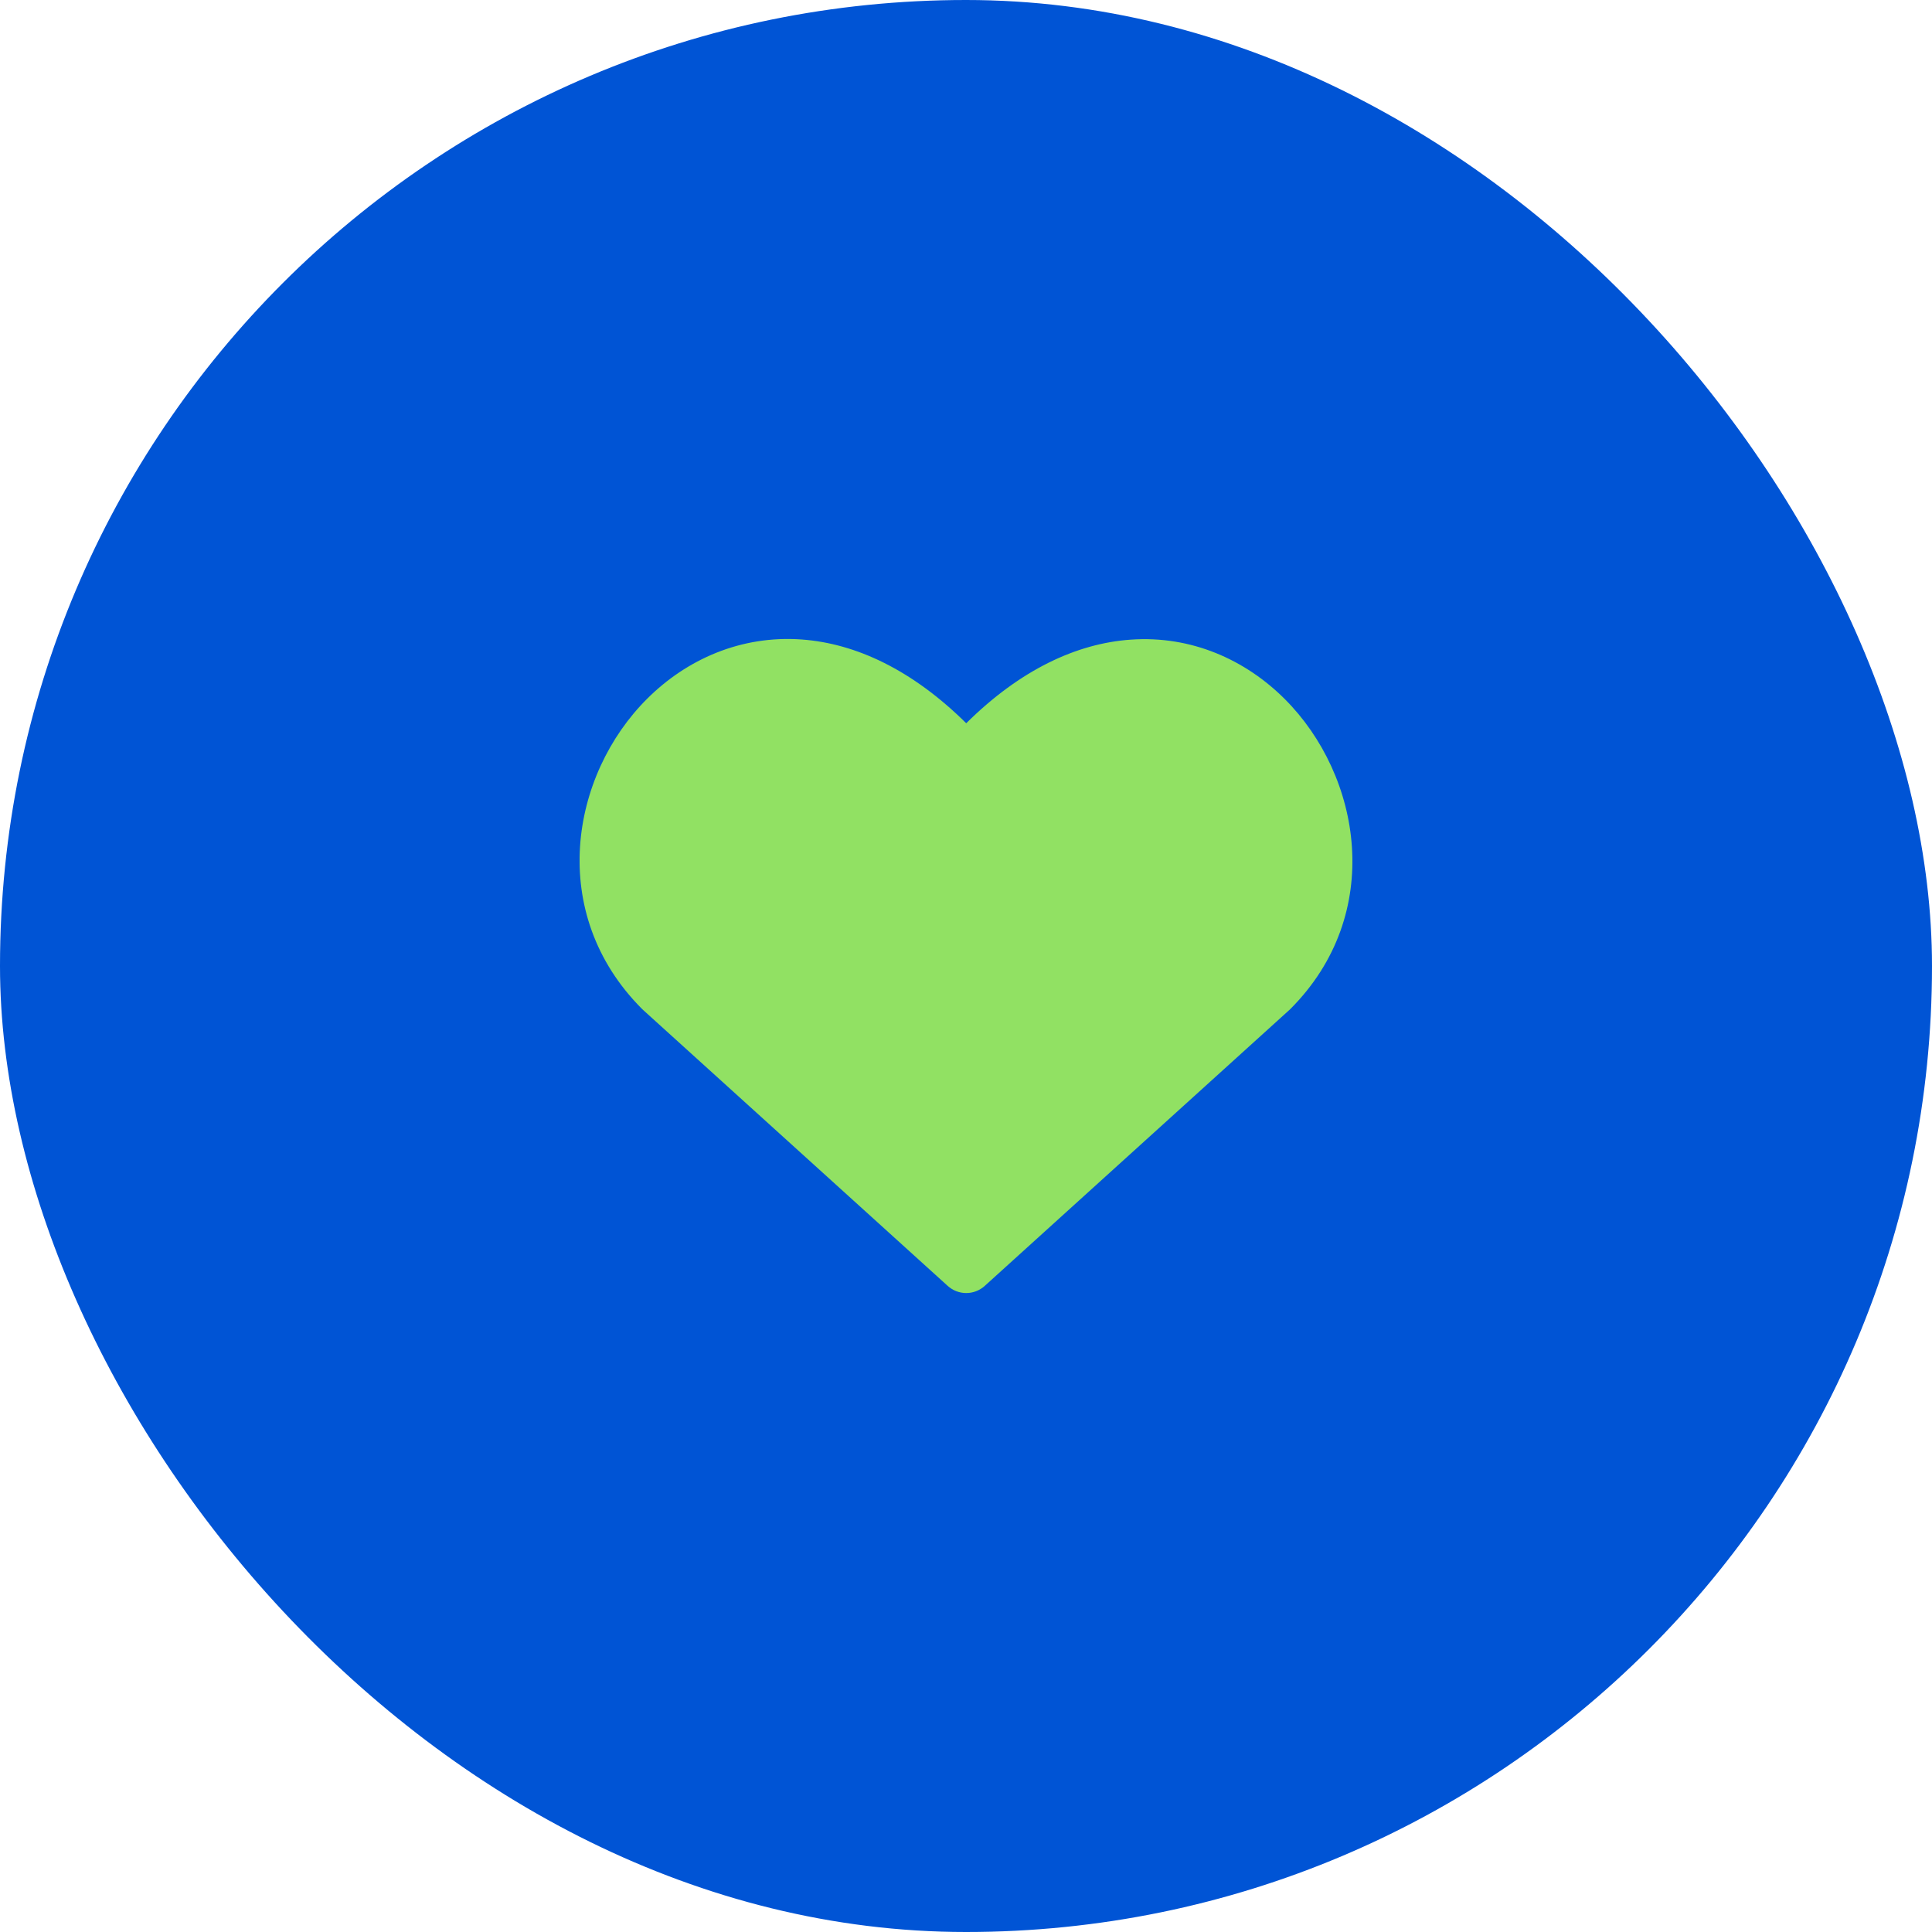
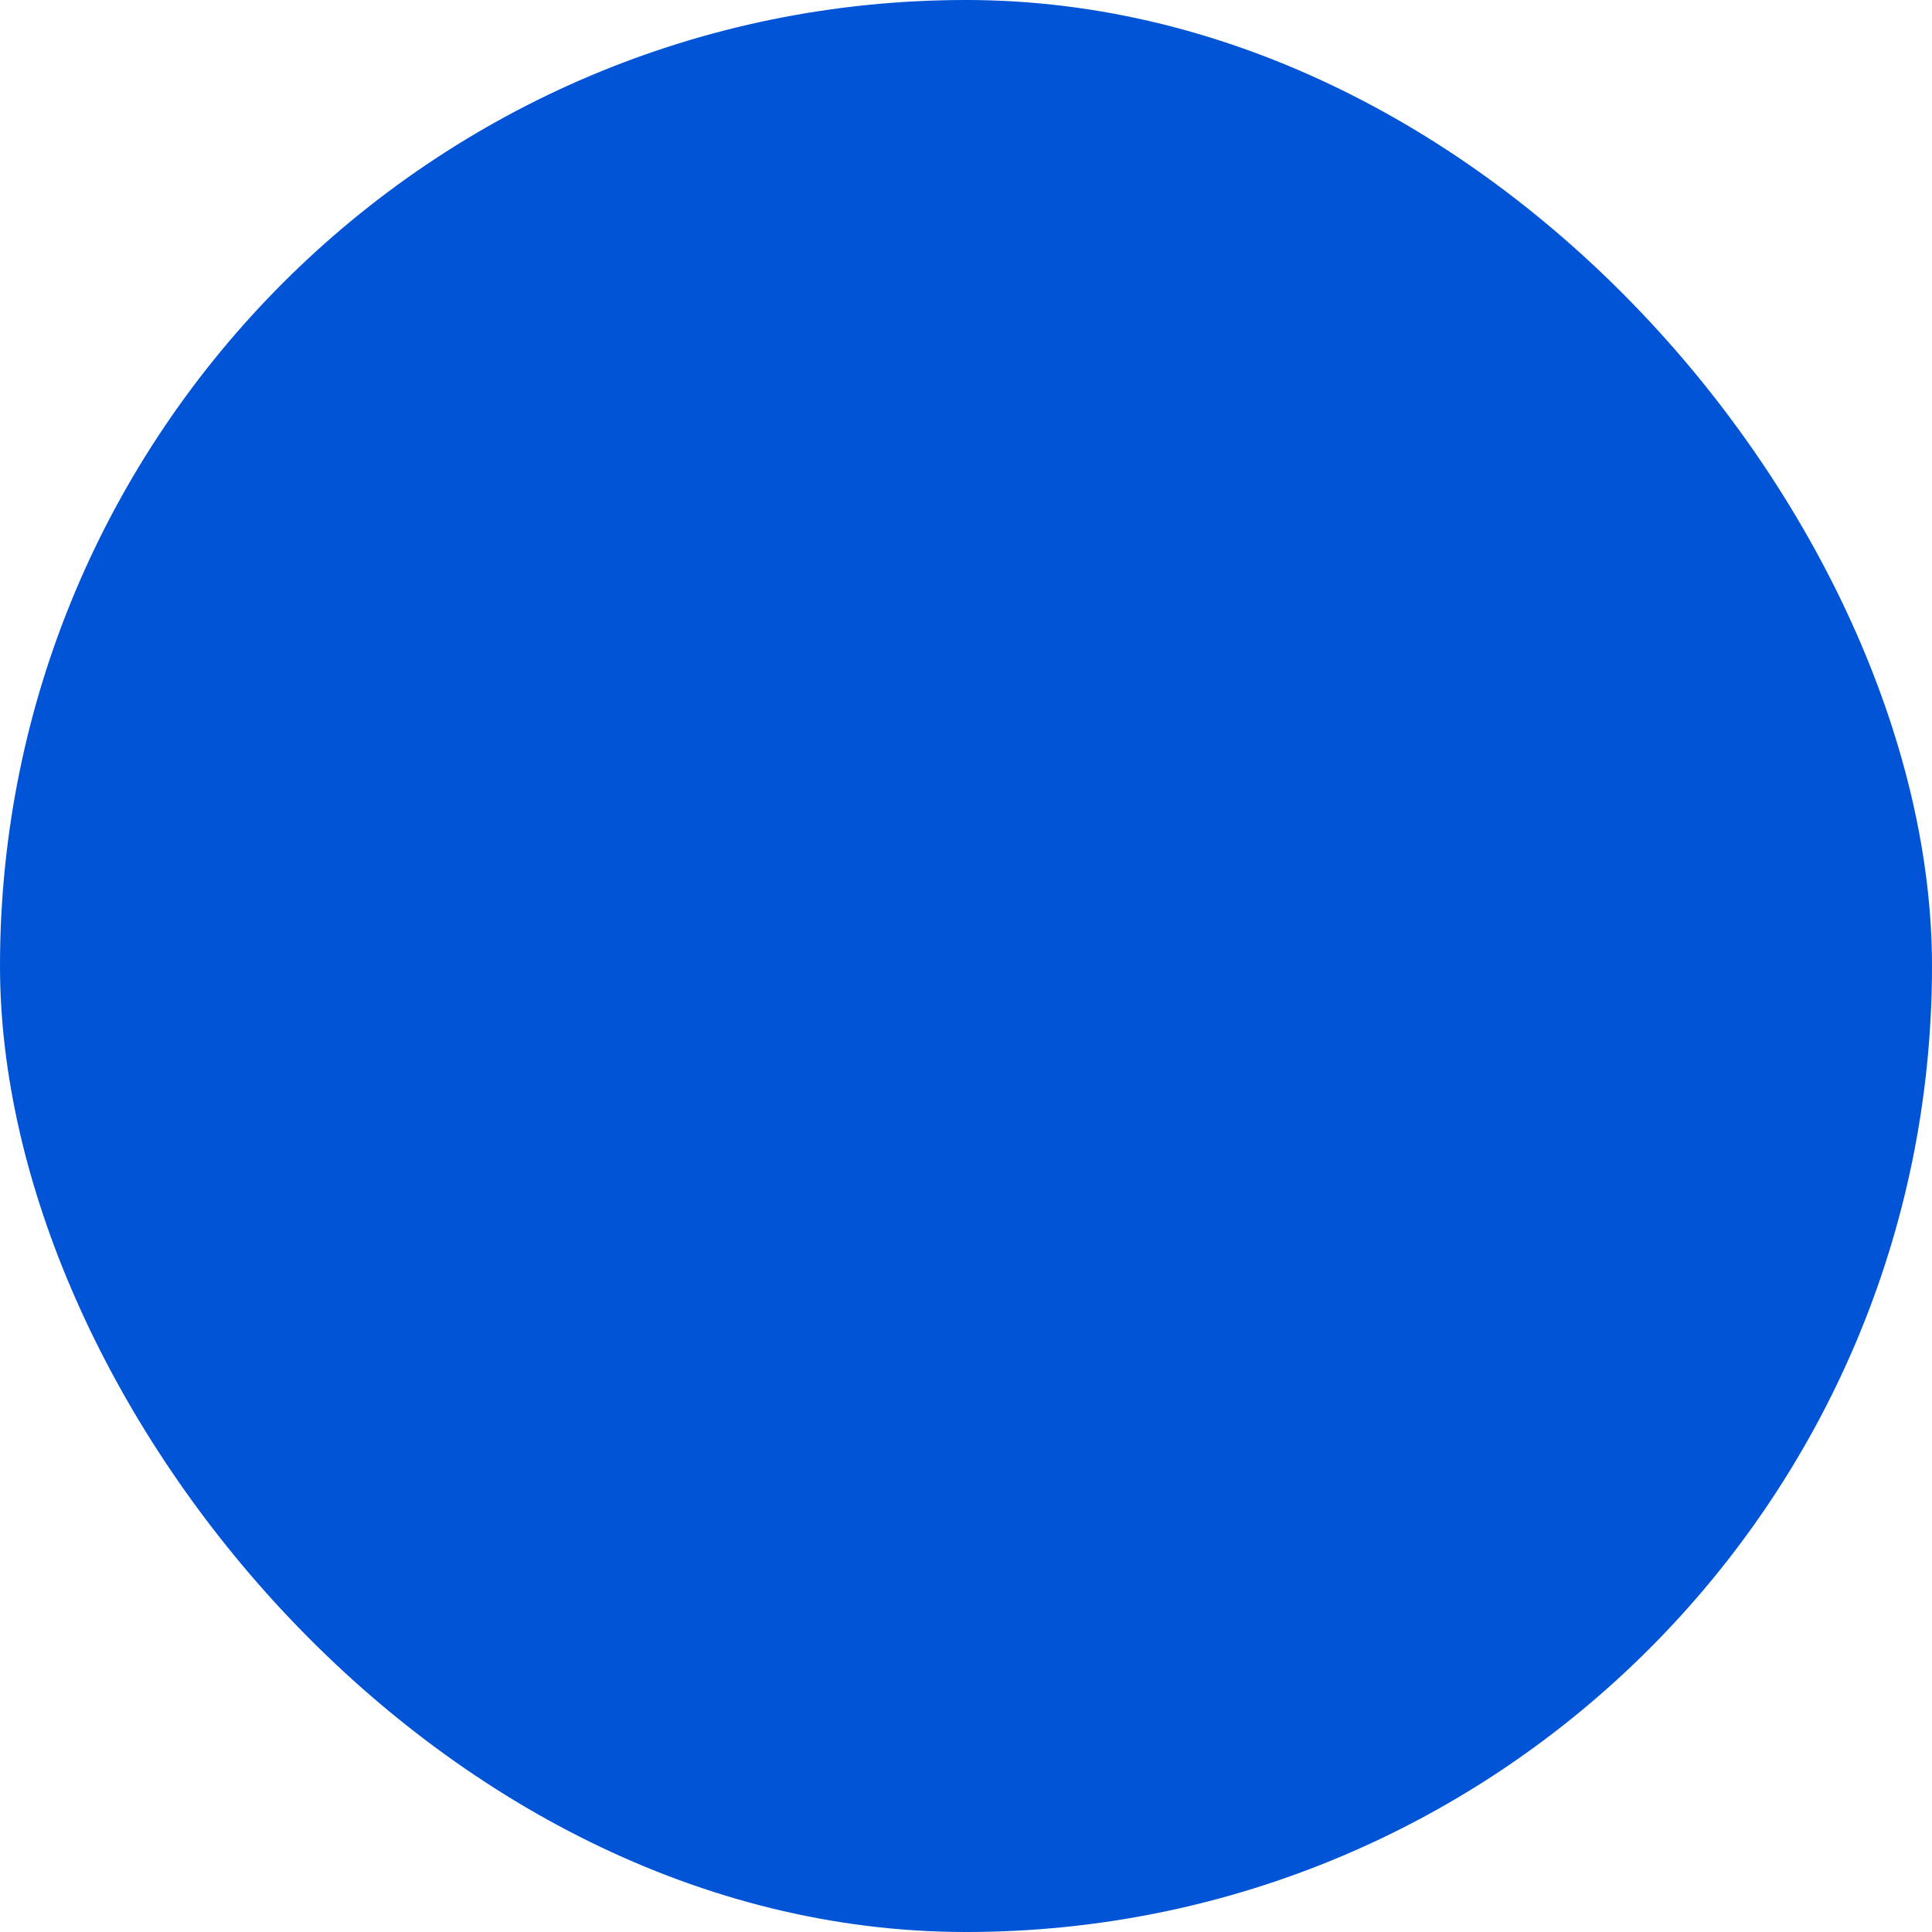
<svg xmlns="http://www.w3.org/2000/svg" width="60" height="60" viewBox="0 0 60 60" fill="none">
  <rect width="60" height="60" rx="30" fill="#0054D5" />
  <g clip-path="url(#clip0_1339_2460)">
-     <path fill-rule="evenodd" clip-rule="evenodd" d="M24.898 19.86C26.578 19.982 28.33 20.803 30.007 22.461C31.683 20.801 33.434 19.983 35.112 19.865C37.008 19.73 38.683 20.496 39.895 21.705C42.278 24.081 43.027 28.382 40.07 31.339C40.06 31.349 40.049 31.358 40.039 31.368L30.583 39.934C30.425 40.077 30.22 40.157 30.007 40.157C29.794 40.157 29.589 40.077 29.431 39.934L19.975 31.368C19.964 31.358 19.954 31.349 19.944 31.339C16.971 28.366 17.715 24.065 20.107 21.691C21.322 20.484 23.001 19.723 24.898 19.86Z" fill="#91E163" />
+     <path fill-rule="evenodd" clip-rule="evenodd" d="M24.898 19.86C26.578 19.982 28.33 20.803 30.007 22.461C31.683 20.801 33.434 19.983 35.112 19.865C42.278 24.081 43.027 28.382 40.07 31.339C40.06 31.349 40.049 31.358 40.039 31.368L30.583 39.934C30.425 40.077 30.22 40.157 30.007 40.157C29.794 40.157 29.589 40.077 29.431 39.934L19.975 31.368C19.964 31.358 19.954 31.349 19.944 31.339C16.971 28.366 17.715 24.065 20.107 21.691C21.322 20.484 23.001 19.723 24.898 19.86Z" fill="#91E163" />
  </g>
  <defs>
    <clipPath id="clip0_1339_2460">
-       <rect width="24" height="24" fill="white" transform="translate(18 18)" />
-     </clipPath>
+       </clipPath>
  </defs>
</svg>